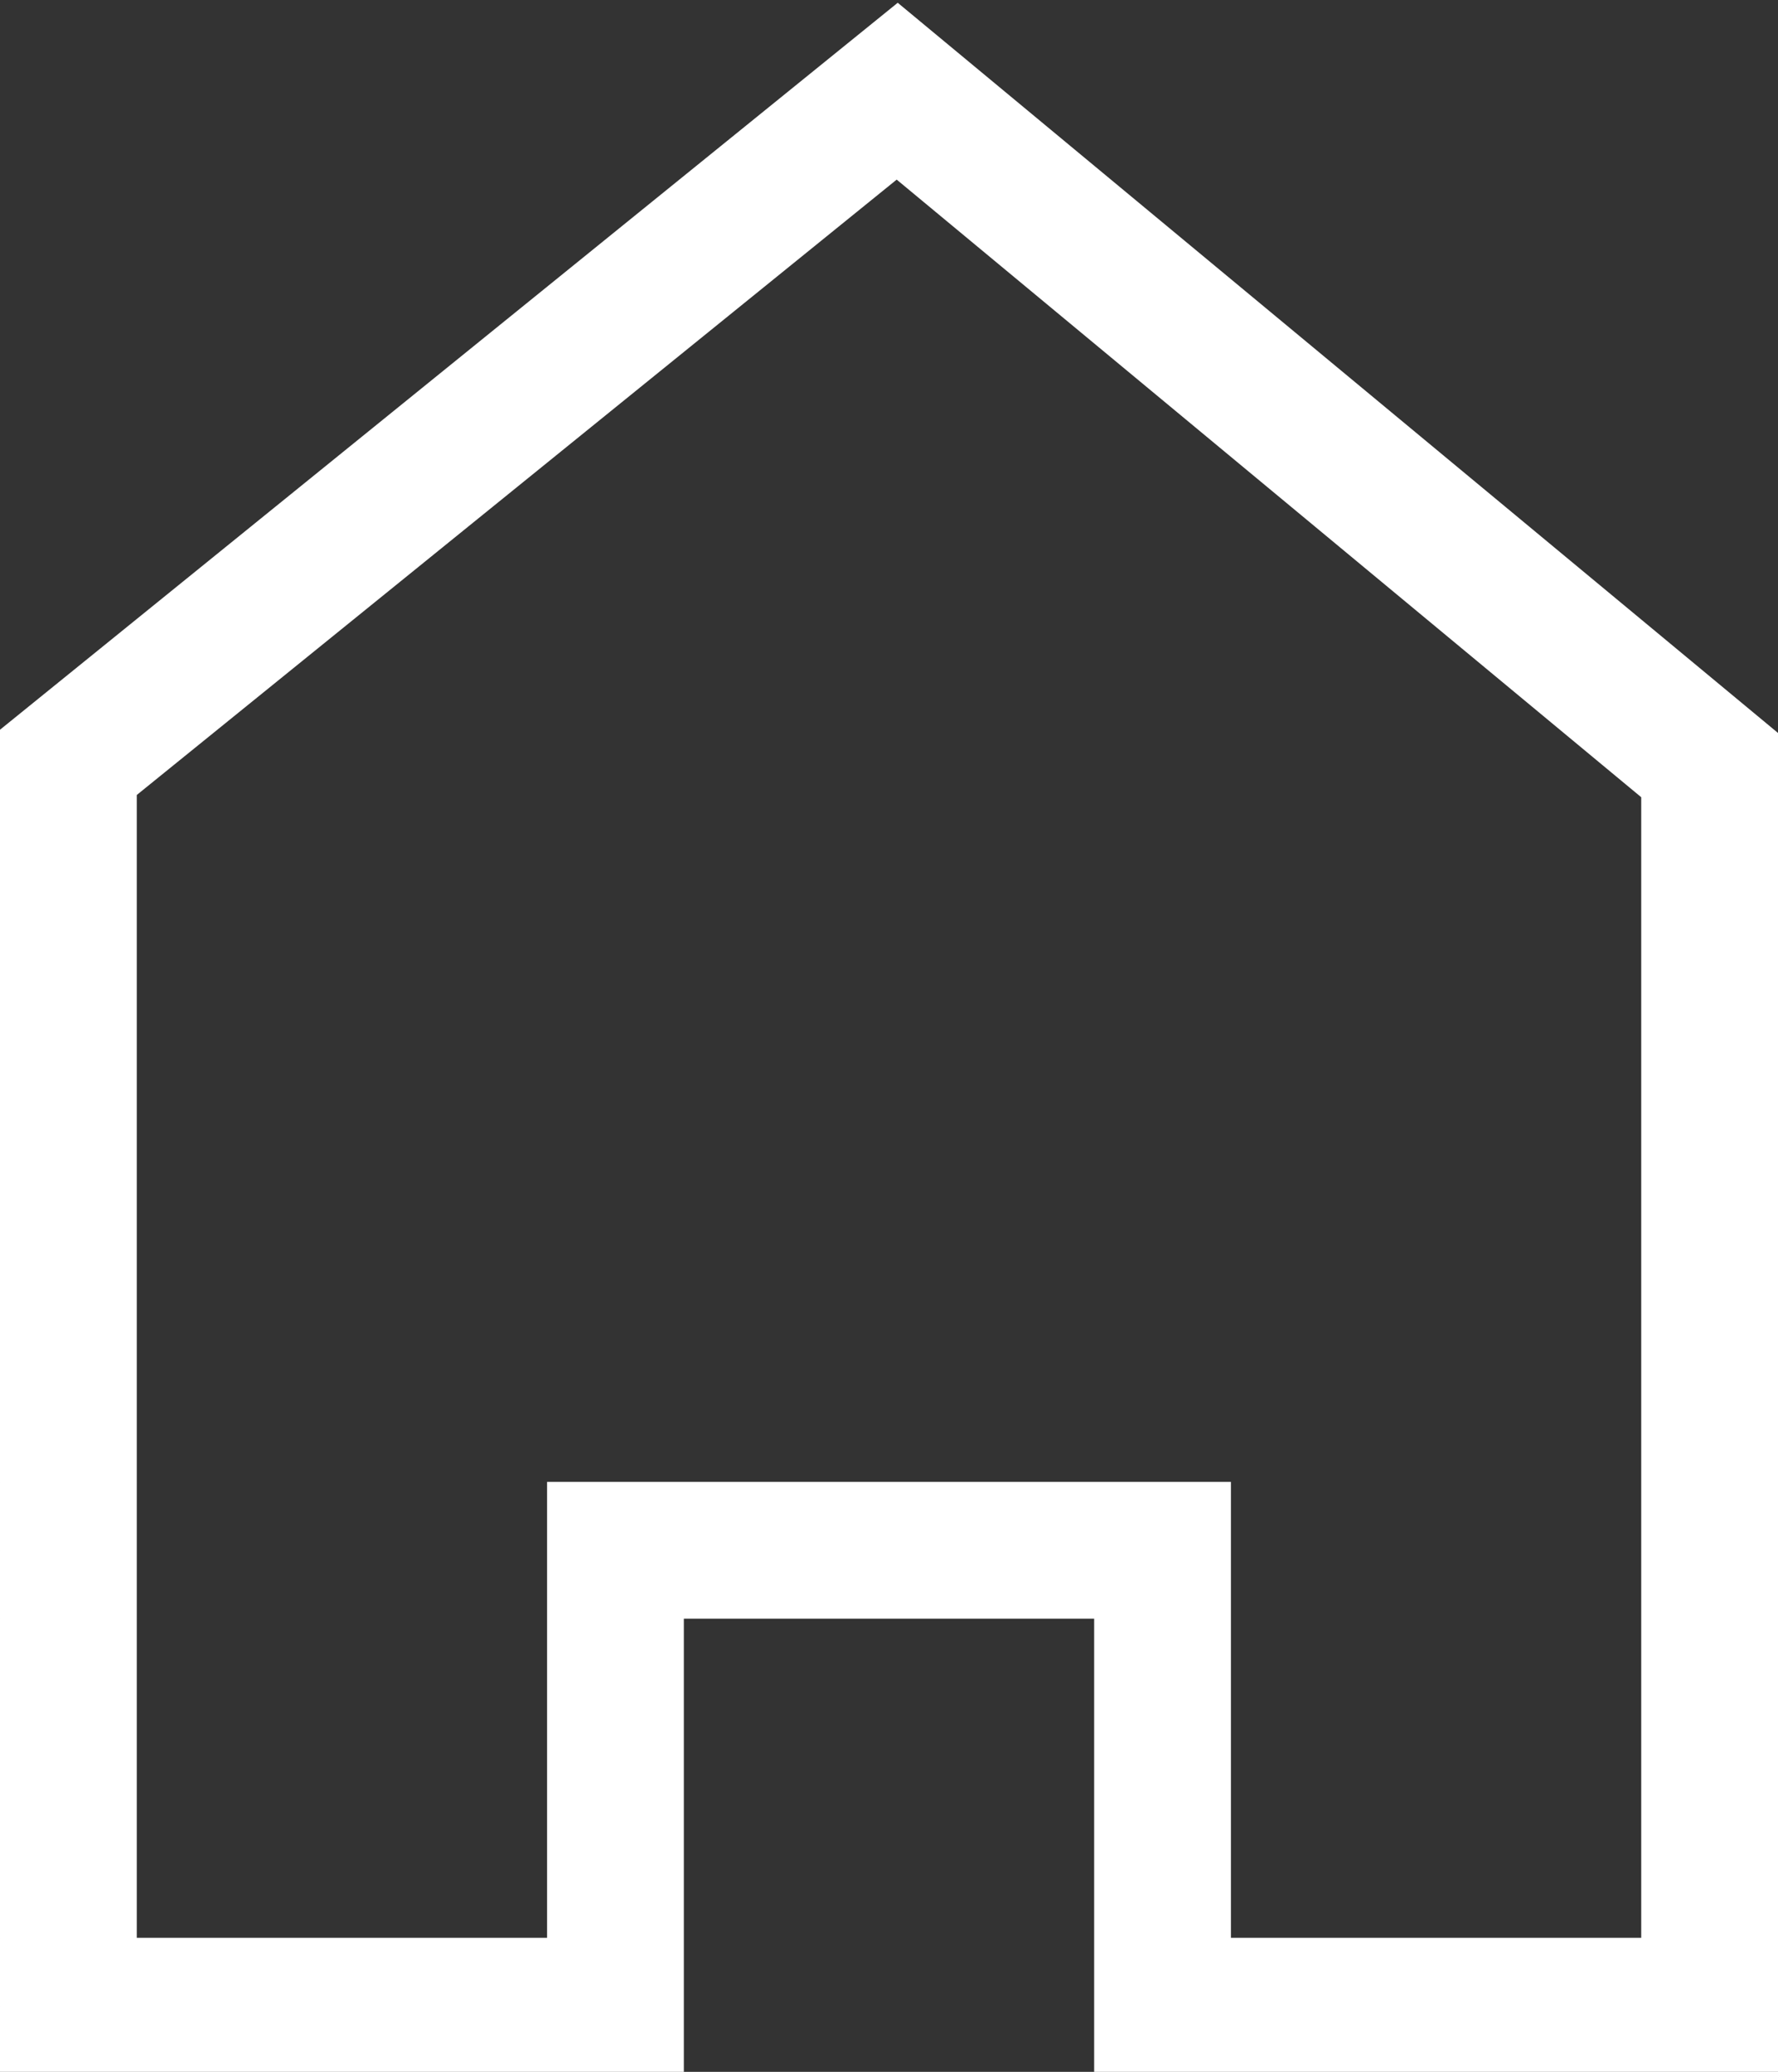
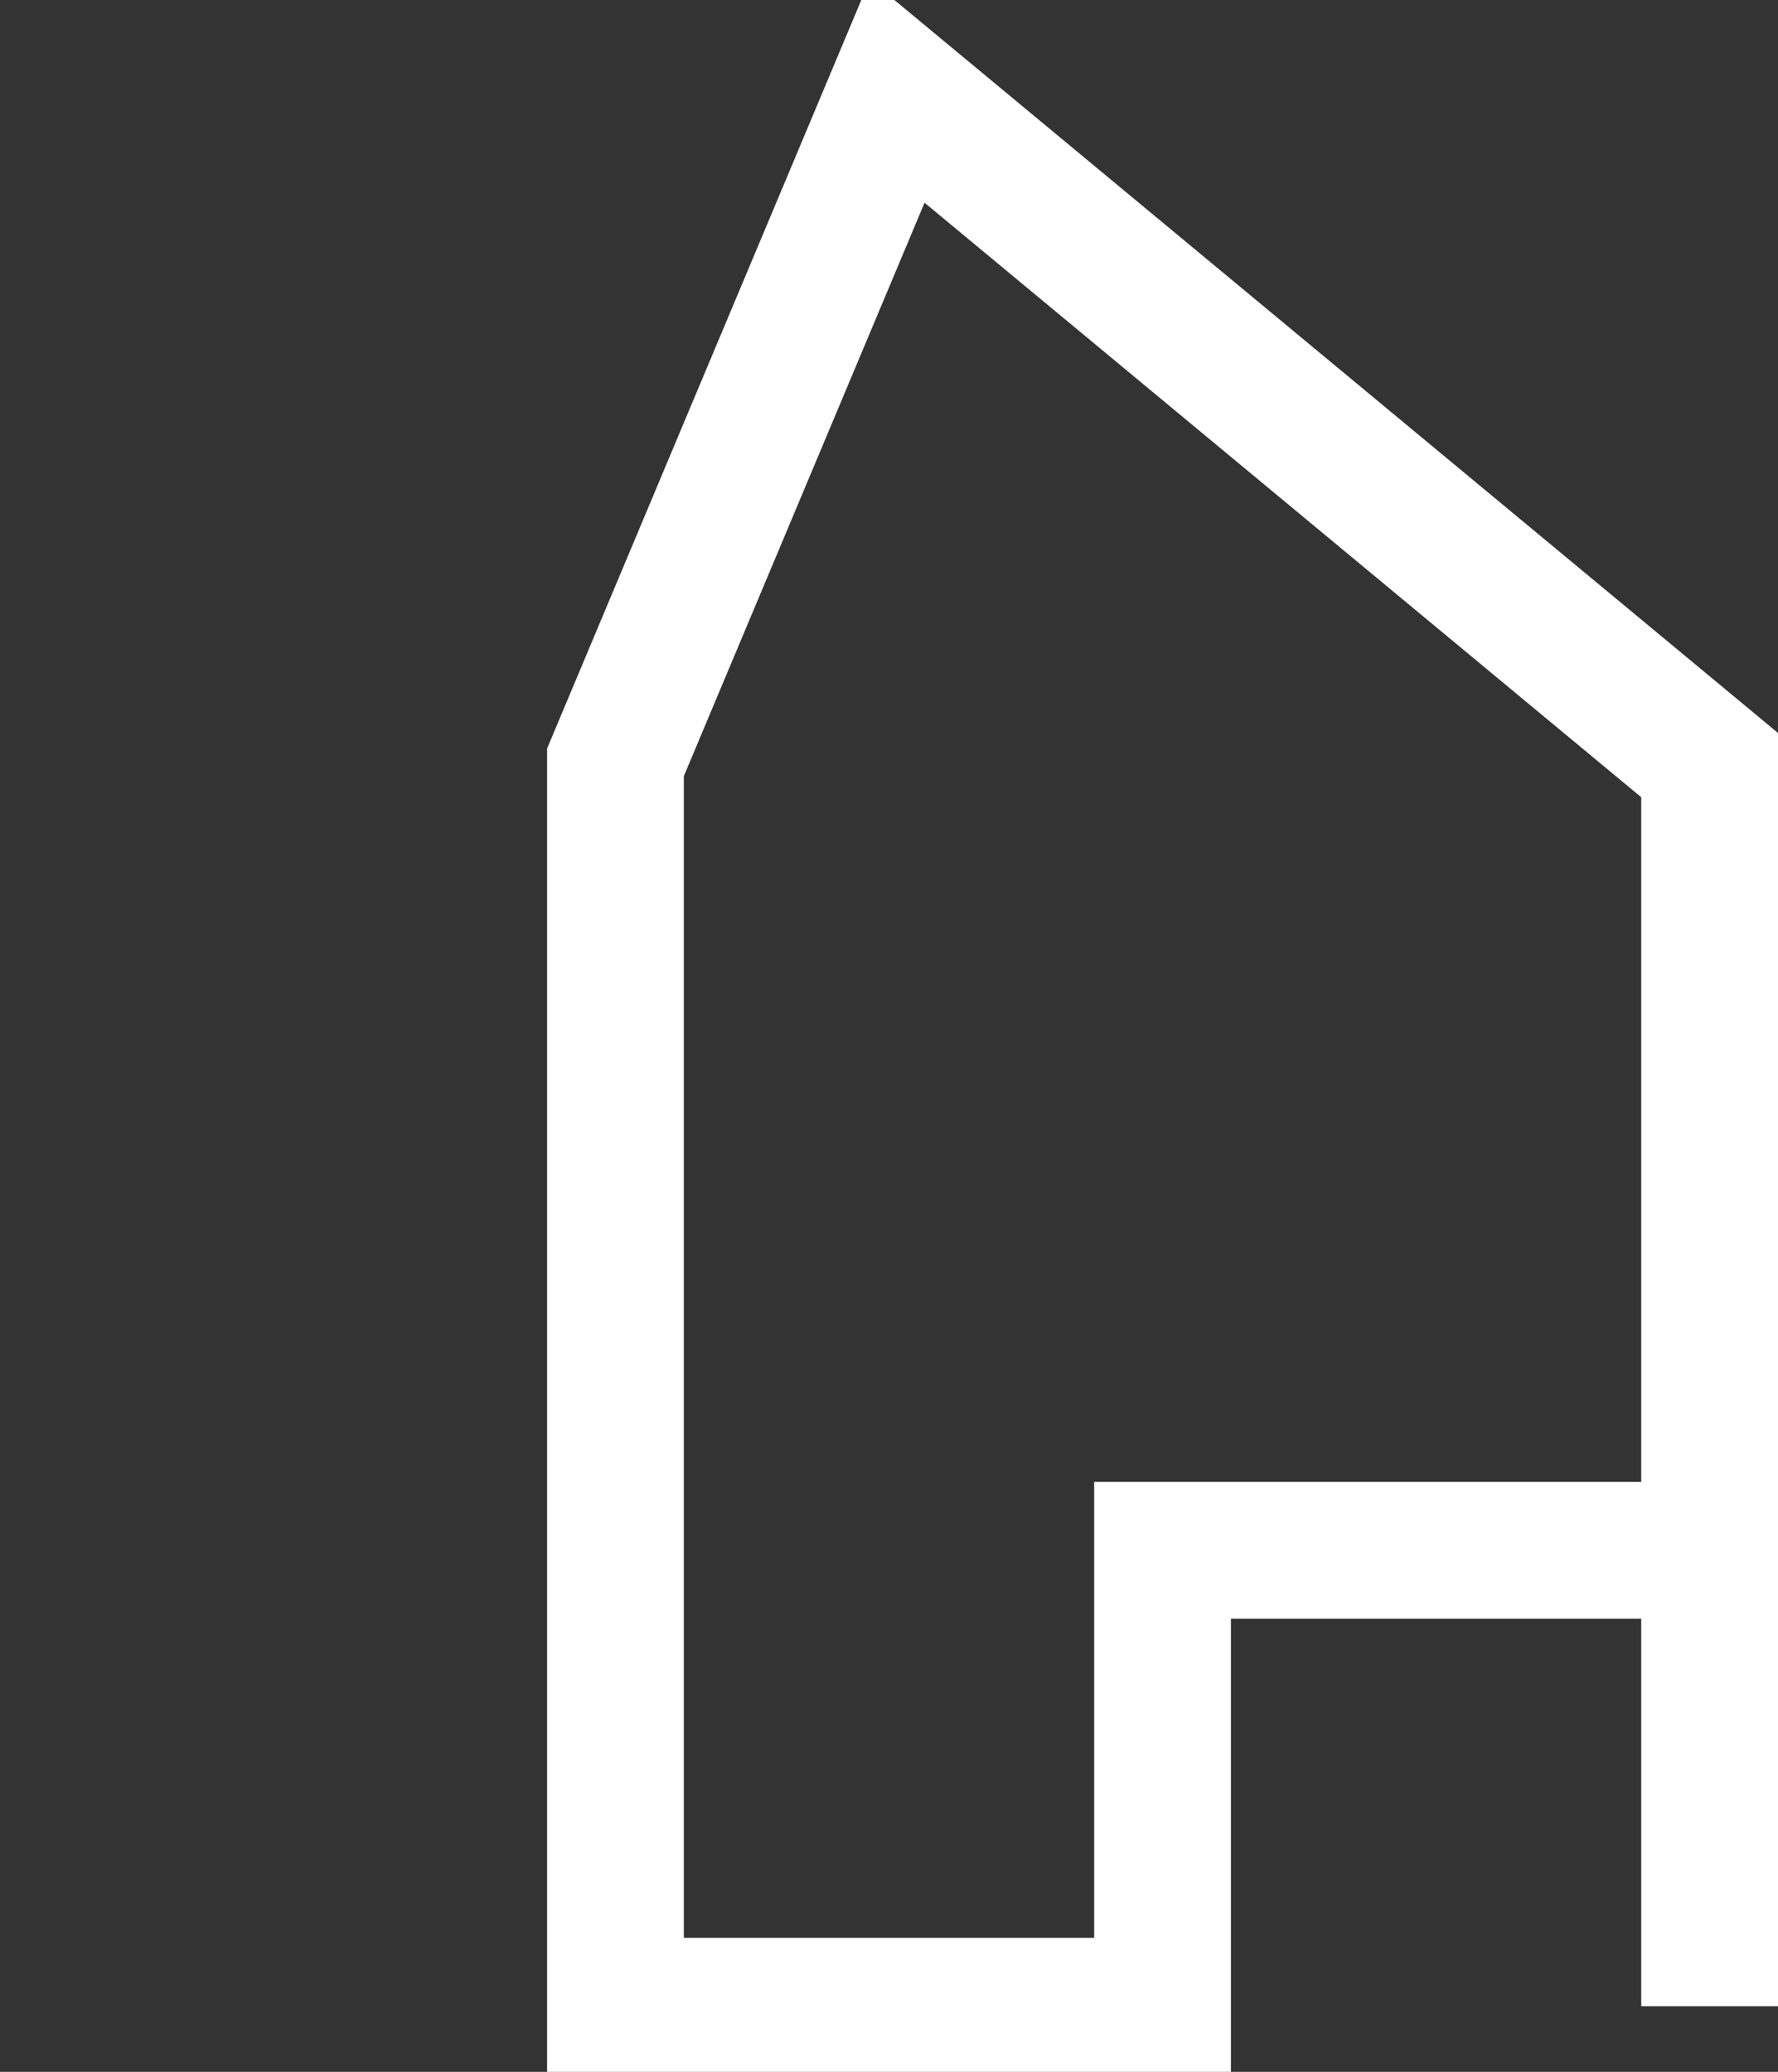
<svg xmlns="http://www.w3.org/2000/svg" viewBox="0 0 19.5 22.72">
  <rect x="0" y="0" width="19.5" height="22.72" fill="#333333" stroke="none" />
  <defs>
    <style>.cls-1{fill:none;stroke:#fff;stroke-width:1.5px;}</style>
  </defs>
  <g id="Слой_2" data-name="Слой 2">
    <g id="Слой_1-2" data-name="Слой 1">
-       <path class="cls-1" d="M18.75,22h-6V17h-6v5h-6V8.36L9.84,1l8.91,7.39Z" />
+       <path class="cls-1" d="M18.75,22V17h-6v5h-6V8.36L9.84,1l8.91,7.39Z" />
    </g>
  </g>
</svg>